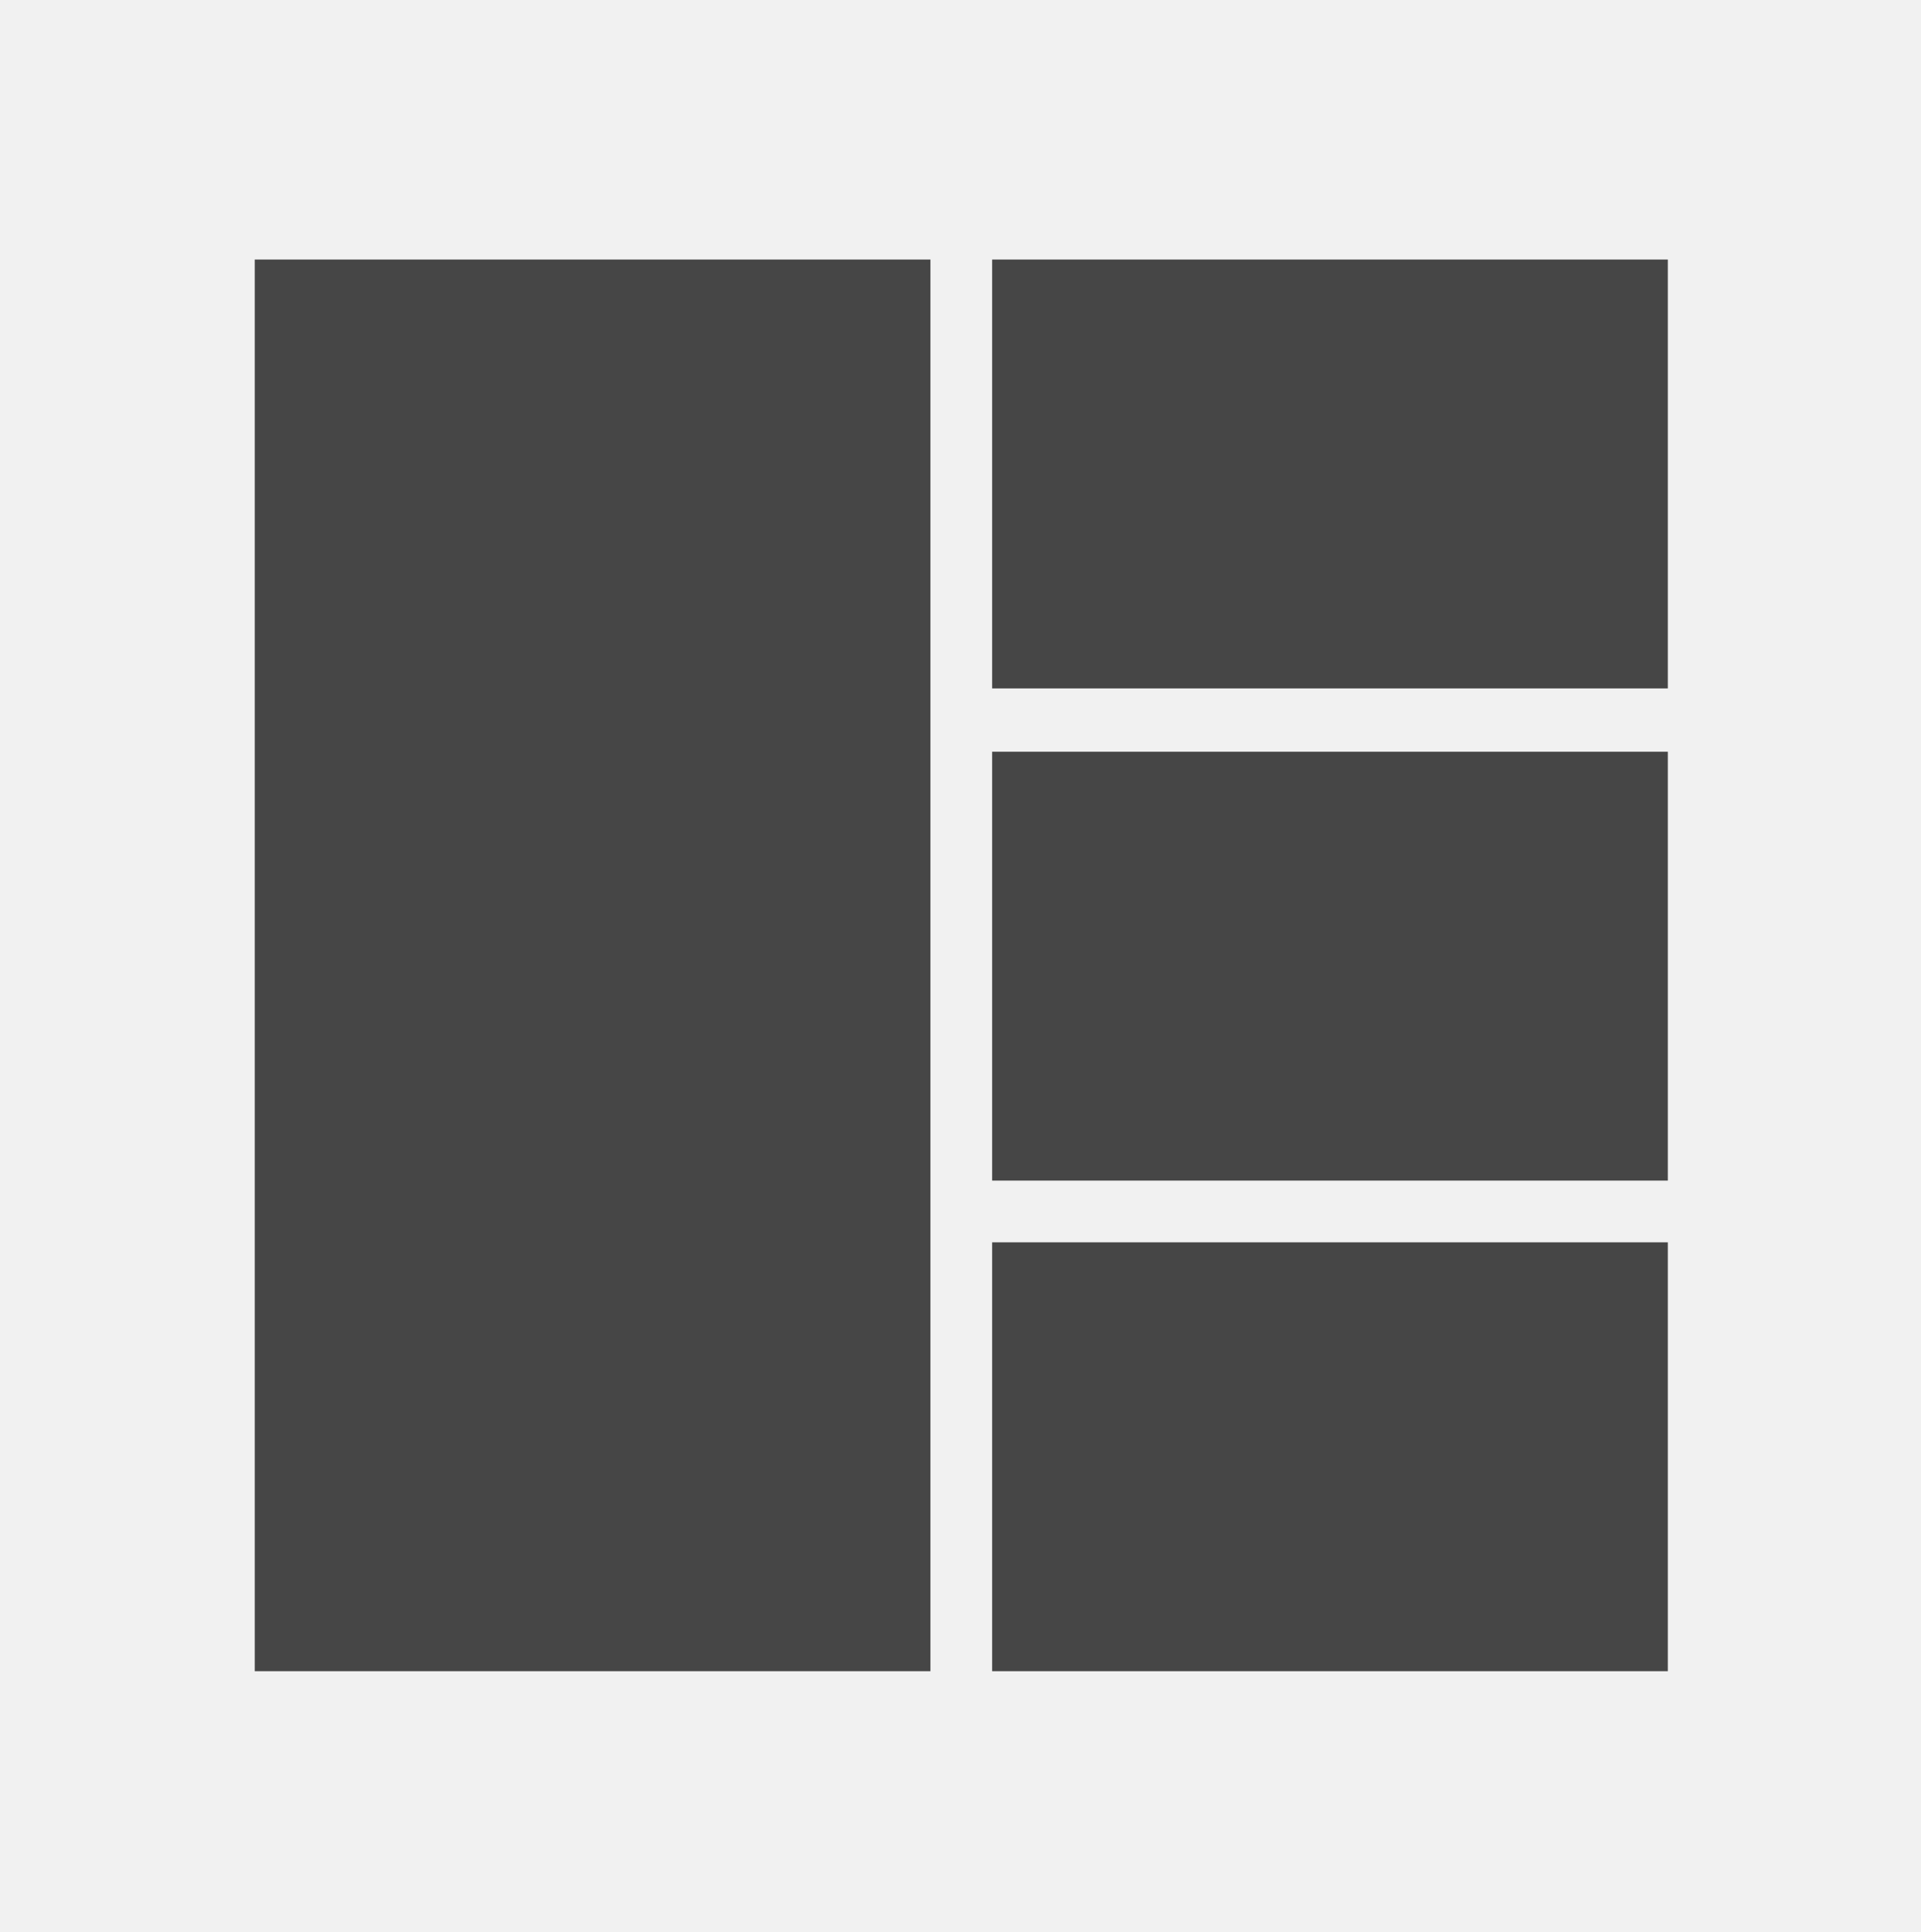
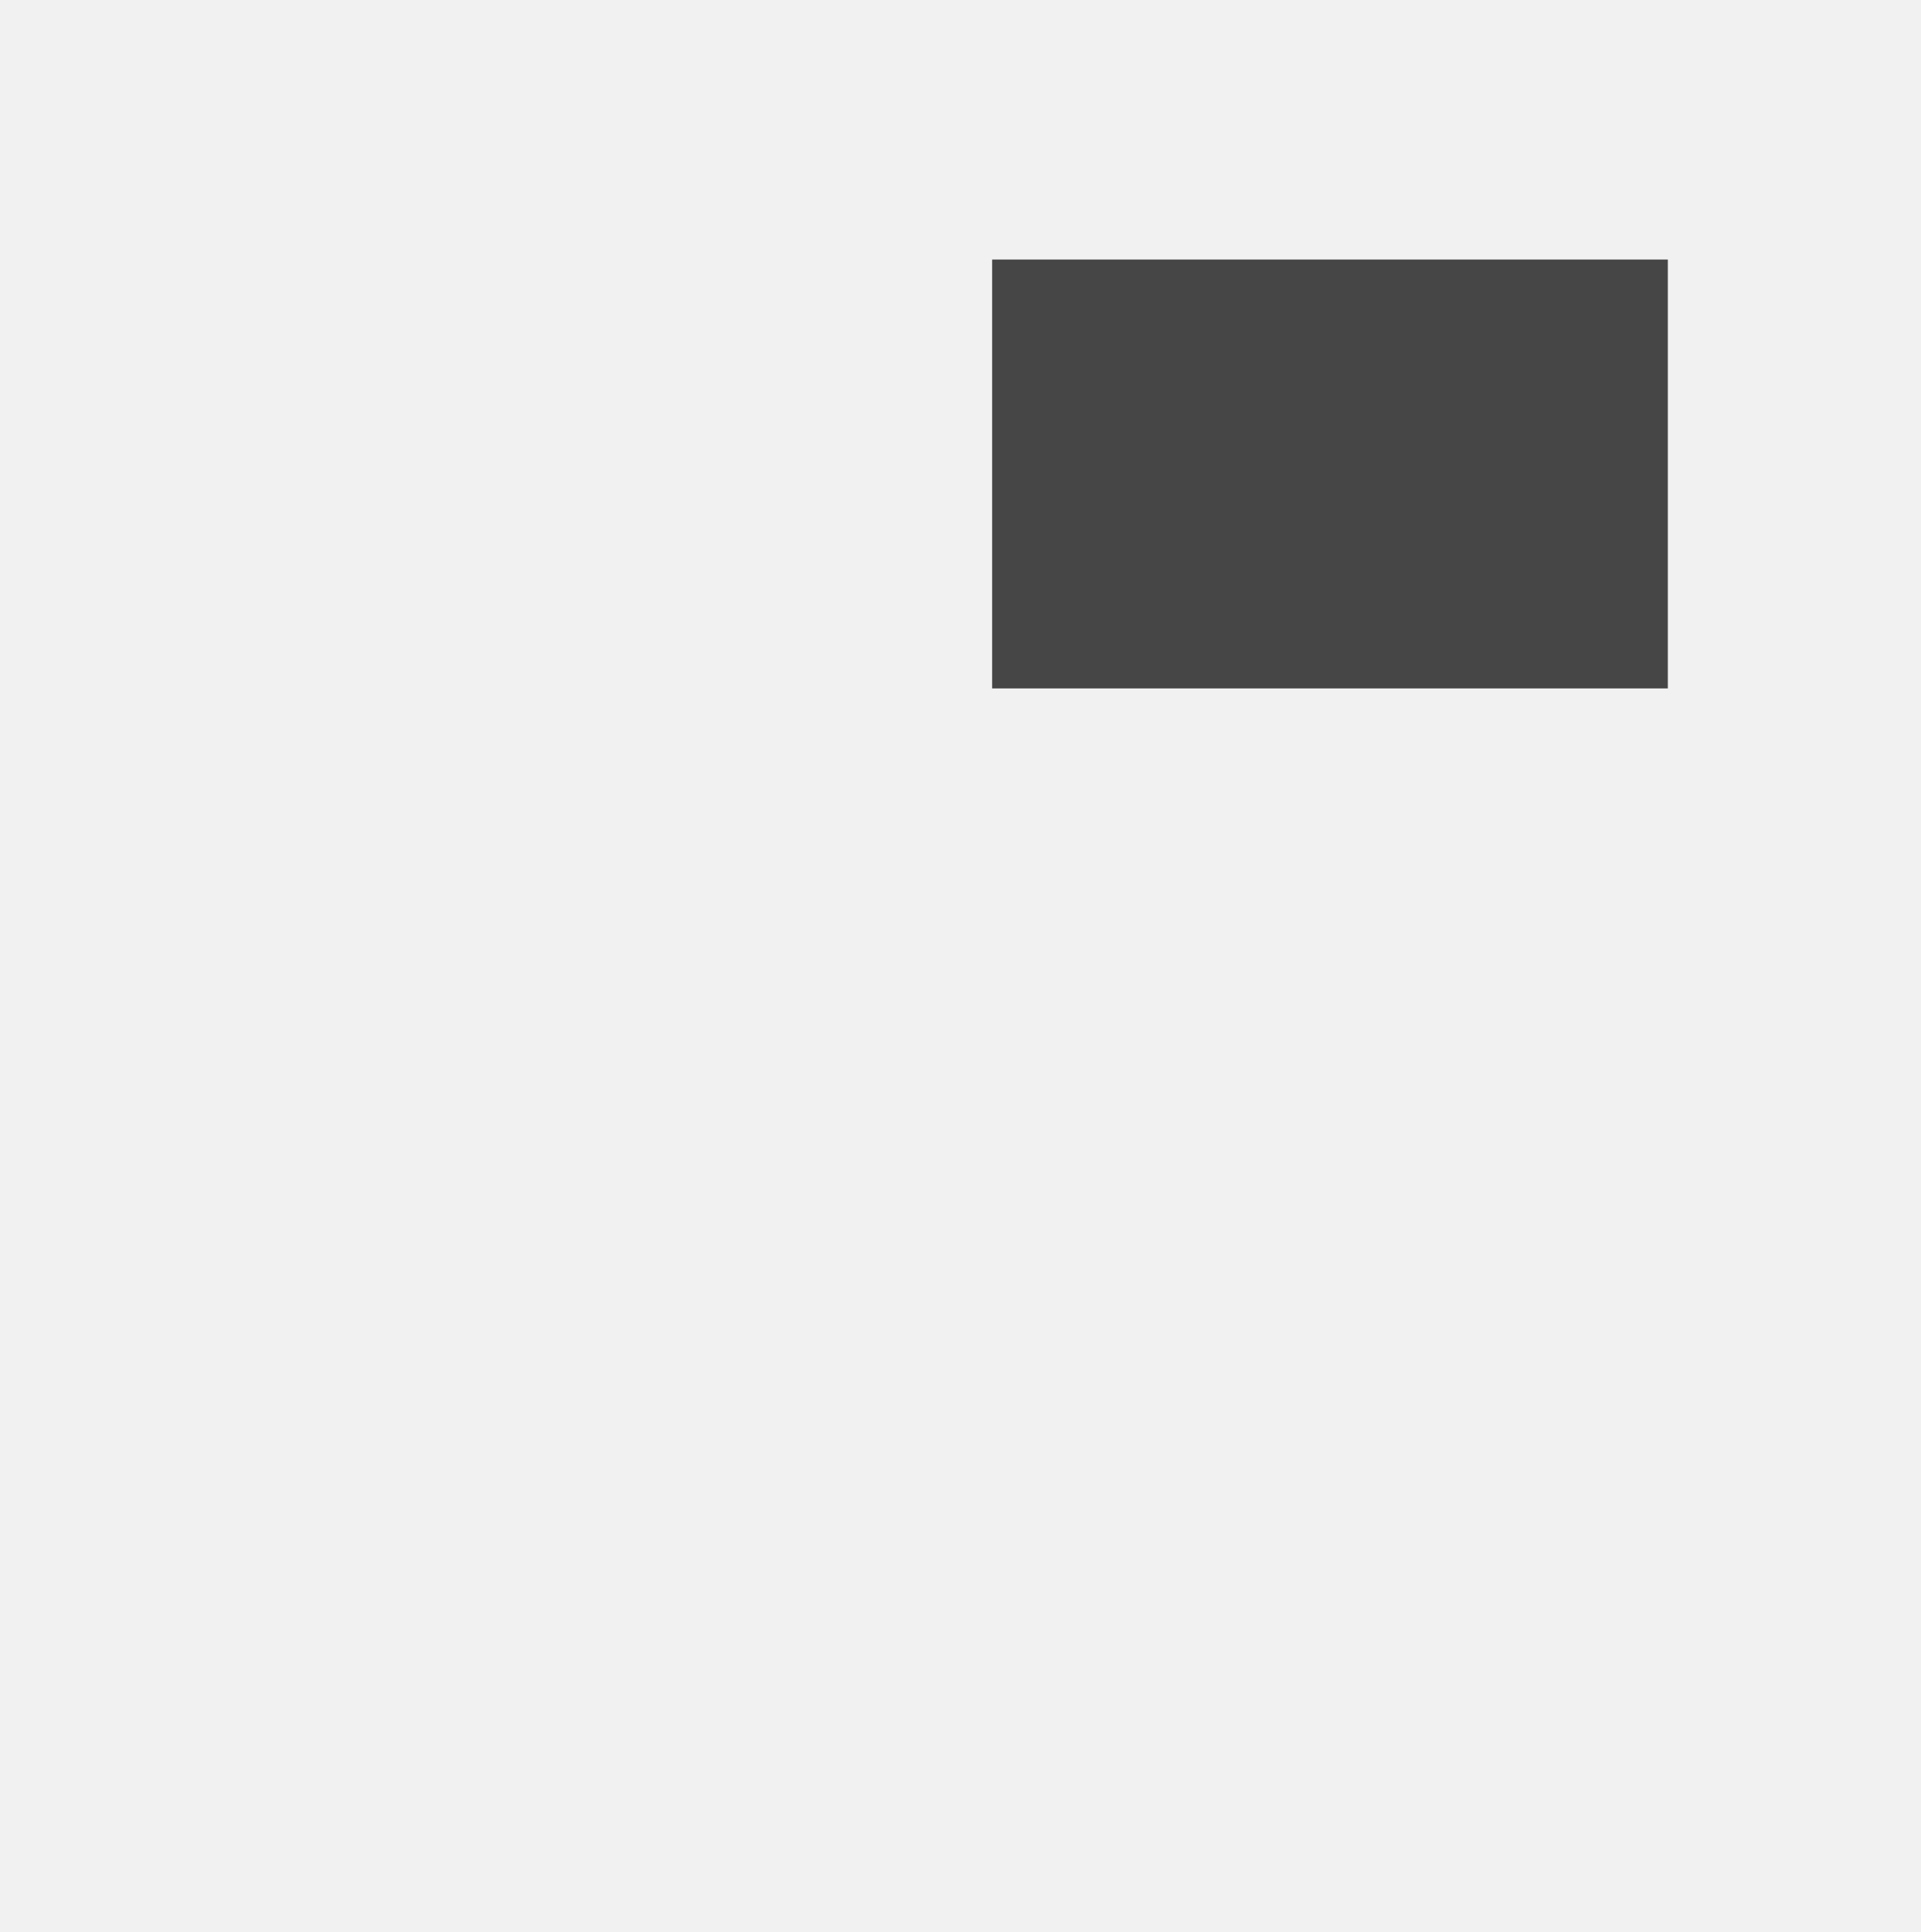
<svg xmlns="http://www.w3.org/2000/svg" version="1.1" id="Layer_1" x="0px" y="0px" viewBox="0 0 121.4 122.1" style="enable-background:new 0 0 121.4 122.1;" xml:space="preserve">
  <style type="text/css">
	.st0{fill:#F1F1F1;}
	.st1{fill:#464646;}
</style>
  <g>
    <rect class="st0" width="121.4" height="122.1" />
    <g>
-       <rect x="62.7" y="78.5" class="st1" width="42.7" height="27.1" />
-       <rect x="62.7" y="47.5" class="st1" width="42.7" height="27.1" />
-       <rect x="16.1" y="16.4" class="st1" width="42.7" height="89.2" />
      <rect x="62.7" y="16.4" class="st1" width="42.7" height="27.1" />
    </g>
  </g>
</svg>